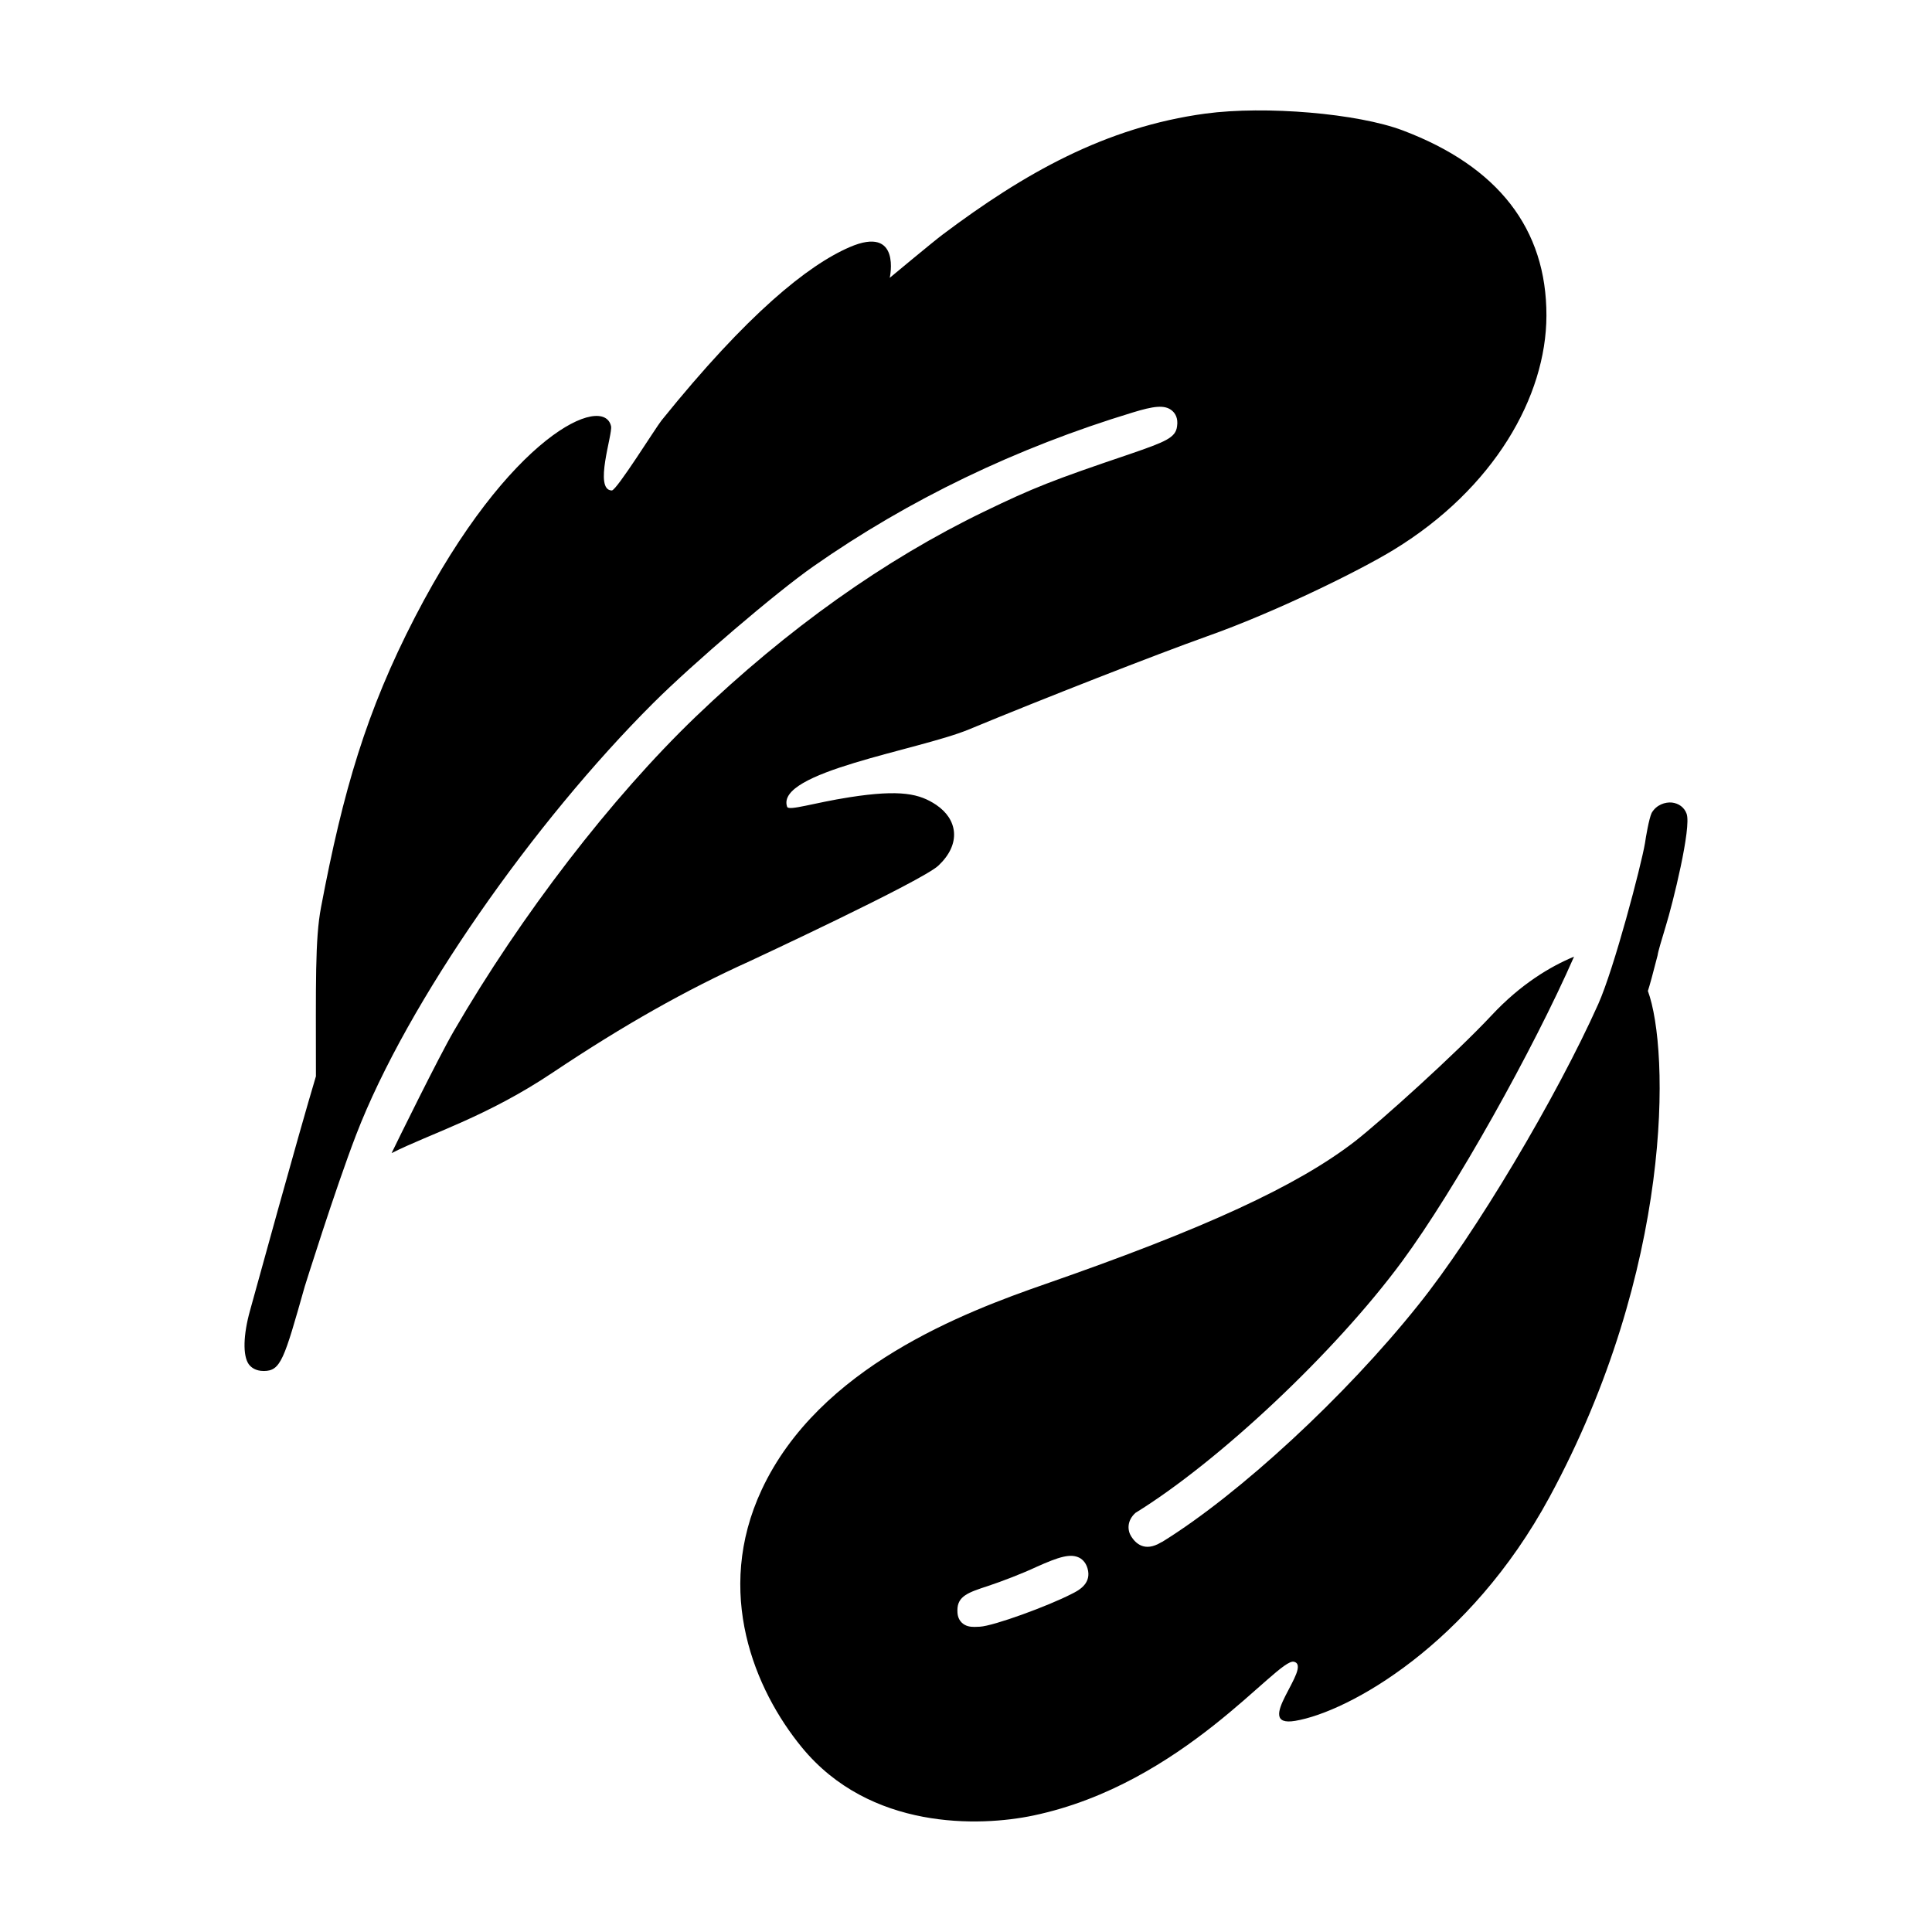
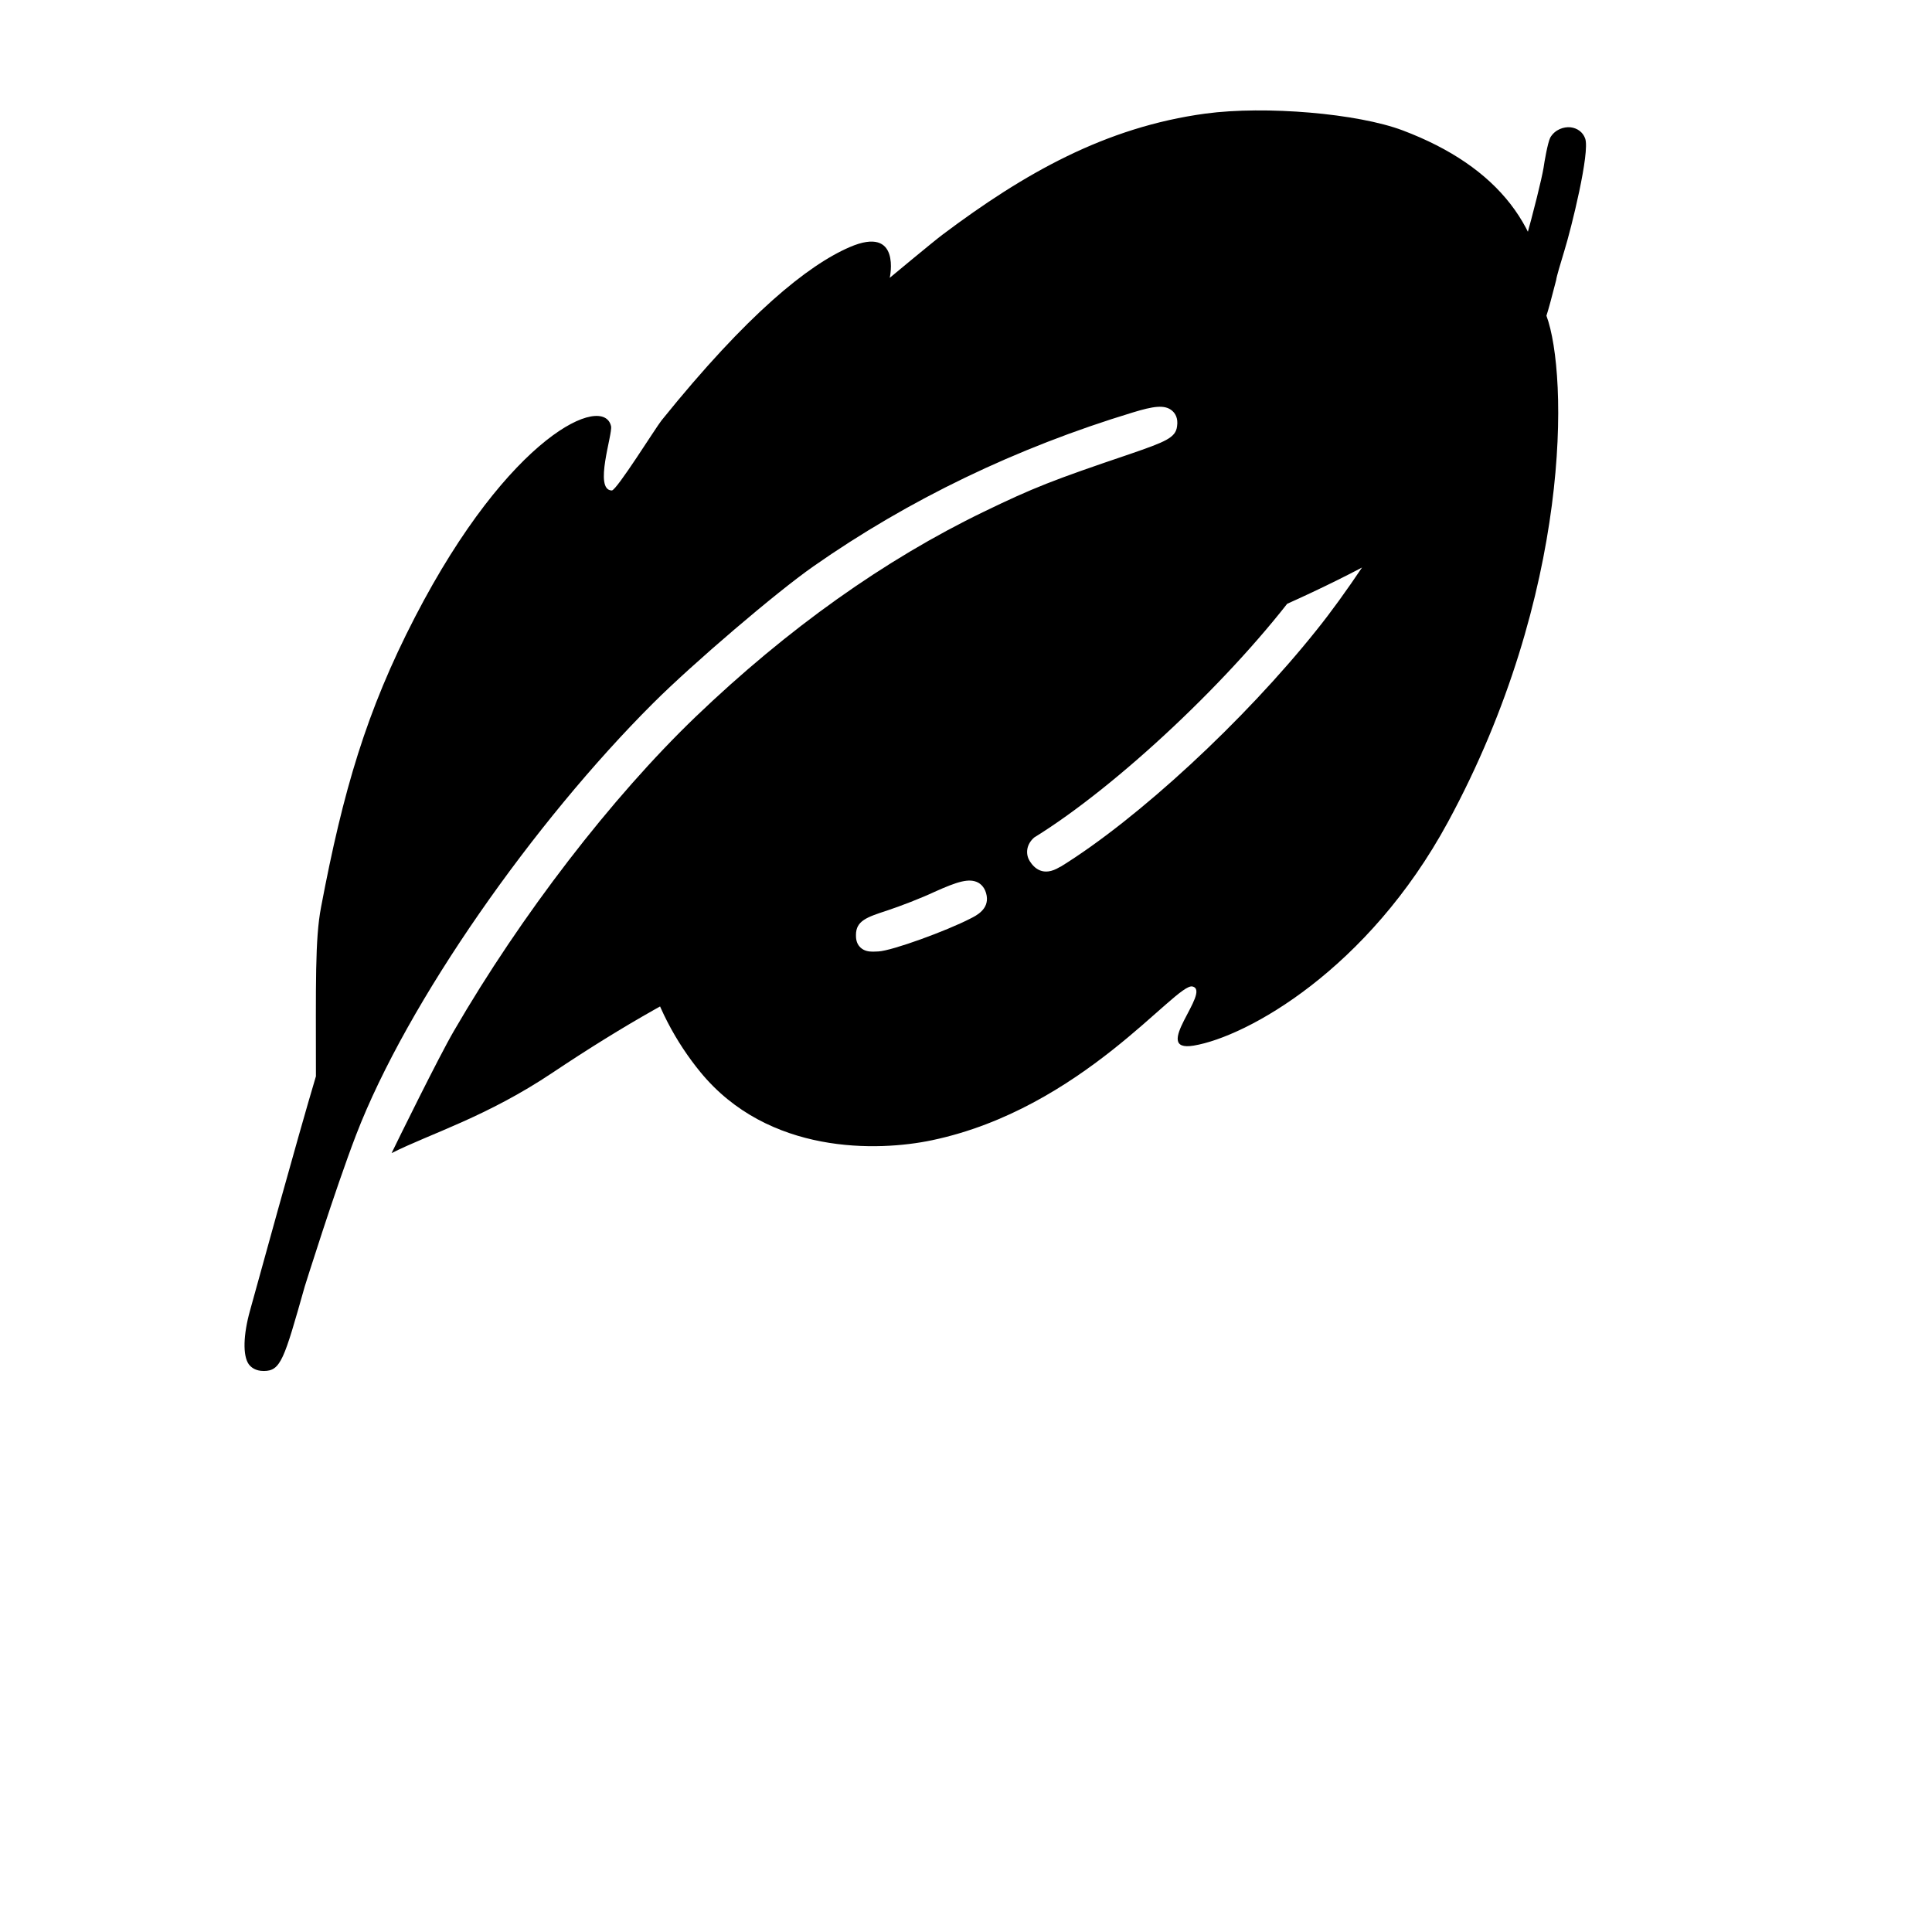
<svg xmlns="http://www.w3.org/2000/svg" fill="#000000" width="800px" height="800px" version="1.1" viewBox="144 144 512 512">
-   <path d="m553.82 227.66c-0.047 21.441-13.898 45.793-40.438 62.02-9.324 5.703-31.695 16.66-49.523 22.957-13.512 4.828-43.023 16.359-63.137 24.688-13.41 5.535-51.344 11.227-48.125 20.484 0.402 1.16 7.09-1.059 16.566-2.535 13.629-2.121 18.555-0.887 22.922 2.012 2.848 1.93 4.469 4.418 4.727 7.215 0.25 3.047-1.168 6.098-4.117 8.887-4.266 4.066-50.035 25.348-50.035 25.348-16.863 7.617-33.422 16.965-52.113 29.461-17.578 11.785-32.461 16.203-42.77 21.387 1.32-2.742 12.496-25.488 16.516-32.379 17.805-30.703 41.754-61.828 64.074-83.266 24.348-23.328 50.062-41.613 76.422-54.355 13.043-6.309 18.105-8.309 38.707-15.277 9.359-3.231 12.082-4.297 12.438-7.336 0.328-2.188-0.52-3.445-1.289-4.109-1.965-1.719-5.055-1.199-10.43 0.438-30.91 9.383-59.395 23.105-84.664 40.797-9.773 6.82-32.016 25.809-42.5 36.289-31.52 31.449-65.098 79.059-78.676 114.36-5.602 14.57-13.613 40.18-13.613 40.18-5.488 19.402-6.348 22.398-10.871 22.398-2.188 0-3.352-0.969-3.961-1.777-1.629-2.289-1.473-7.805 0.332-14.254 1.223-4.383 12.699-46.195 17.461-62.062 0-24.535-0.266-36.344 1.359-44.828 5.84-30.832 12.012-51.953 24.887-76.855 25.074-48.488 50.047-59.277 51.965-50.594 0.465 2.098-4.664 16.922 0.203 17.027 1.258 0.023 11.664-16.691 13.176-18.57 22.809-28.309 38.812-41.125 49.812-45.902 13.84-6.004 10.664 8.121 10.664 8.121s11.477-9.559 13.969-11.43c21.602-16.227 43.125-28.492 69.691-32.098 15.949-2.133 40.379-0.051 52.32 4.469 25.199 9.523 38.102 26.027 38.051 49.09zm26.883 178.95c5.789 15.645 6.723 73.637-26.086 134.17-21.199 39.117-53.227 56.879-67.359 59.262-11.695 1.969 4.875-14.469-0.371-15.664-4.414-1.004-29.207 32.379-69.047 40.754-14.27 2.996-43.336 3.906-61.359-18.082-12.461-15.195-23.328-41.07-10.617-68.27 15.203-32.531 53.691-47.035 75.18-54.504 42.211-14.68 66.797-26.008 82.137-37.891 6.758-5.285 26.566-23.109 36.117-33.32 7.719-8.277 15.594-12.953 21.84-15.543-10.75 24.527-31.492 61.668-45.613 80.816-17.734 24.047-48.531 52.961-70.598 66.578-2.363 2.117-2.121 4.715-1.152 6.238 1.113 1.75 3.492 4.289 7.934 1.586 0.145-0.086 0.23-0.102 0.363-0.172 20.348-12.602 48.453-38.512 67.723-62.652 15.141-18.793 36.828-55.383 47.746-79.797 4.227-9.445 11.375-36.672 12.395-42.668 0.203-1.473 1.066-6.555 1.777-8.027 1.27-2.188 3.606-2.898 5.336-2.742 1.828 0.203 3.301 1.27 3.91 2.949 1.371 3.559-3.707 23.977-5.488 29.715-1.066 3.559-2.082 6.856-2.188 7.824-1.117 4.414-2.168 8.254-2.578 9.441zm-148.34 153.71c-0.359-2.031-1.422-2.996-2.238-3.457-2.387-1.27-5.488-0.301-11.582 2.438-3.457 1.629-9.094 3.809-12.645 4.977-5.285 1.727-8.176 2.691-8.176 6.449 0 0.711 0 2.18 1.168 3.301 1.02 0.969 2.238 1.117 3.352 1.117 0.406 0 0.863-0.051 1.422-0.051 3.707-0.203 18.133-5.488 24.328-8.688 1.633-0.805 4.981-2.477 4.371-6.086z" />
+   <path d="m553.82 227.66c-0.047 21.441-13.898 45.793-40.438 62.02-9.324 5.703-31.695 16.66-49.523 22.957-13.512 4.828-43.023 16.359-63.137 24.688-13.41 5.535-51.344 11.227-48.125 20.484 0.402 1.16 7.09-1.059 16.566-2.535 13.629-2.121 18.555-0.887 22.922 2.012 2.848 1.93 4.469 4.418 4.727 7.215 0.25 3.047-1.168 6.098-4.117 8.887-4.266 4.066-50.035 25.348-50.035 25.348-16.863 7.617-33.422 16.965-52.113 29.461-17.578 11.785-32.461 16.203-42.77 21.387 1.32-2.742 12.496-25.488 16.516-32.379 17.805-30.703 41.754-61.828 64.074-83.266 24.348-23.328 50.062-41.613 76.422-54.355 13.043-6.309 18.105-8.309 38.707-15.277 9.359-3.231 12.082-4.297 12.438-7.336 0.328-2.188-0.52-3.445-1.289-4.109-1.965-1.719-5.055-1.199-10.43 0.438-30.91 9.383-59.395 23.105-84.664 40.797-9.773 6.82-32.016 25.809-42.5 36.289-31.52 31.449-65.098 79.059-78.676 114.36-5.602 14.57-13.613 40.18-13.613 40.18-5.488 19.402-6.348 22.398-10.871 22.398-2.188 0-3.352-0.969-3.961-1.777-1.629-2.289-1.473-7.805 0.332-14.254 1.223-4.383 12.699-46.195 17.461-62.062 0-24.535-0.266-36.344 1.359-44.828 5.84-30.832 12.012-51.953 24.887-76.855 25.074-48.488 50.047-59.277 51.965-50.594 0.465 2.098-4.664 16.922 0.203 17.027 1.258 0.023 11.664-16.691 13.176-18.57 22.809-28.309 38.812-41.125 49.812-45.902 13.84-6.004 10.664 8.121 10.664 8.121s11.477-9.559 13.969-11.43c21.602-16.227 43.125-28.492 69.691-32.098 15.949-2.133 40.379-0.051 52.32 4.469 25.199 9.523 38.102 26.027 38.051 49.09zc5.789 15.645 6.723 73.637-26.086 134.17-21.199 39.117-53.227 56.879-67.359 59.262-11.695 1.969 4.875-14.469-0.371-15.664-4.414-1.004-29.207 32.379-69.047 40.754-14.27 2.996-43.336 3.906-61.359-18.082-12.461-15.195-23.328-41.07-10.617-68.27 15.203-32.531 53.691-47.035 75.18-54.504 42.211-14.68 66.797-26.008 82.137-37.891 6.758-5.285 26.566-23.109 36.117-33.32 7.719-8.277 15.594-12.953 21.84-15.543-10.75 24.527-31.492 61.668-45.613 80.816-17.734 24.047-48.531 52.961-70.598 66.578-2.363 2.117-2.121 4.715-1.152 6.238 1.113 1.75 3.492 4.289 7.934 1.586 0.145-0.086 0.23-0.102 0.363-0.172 20.348-12.602 48.453-38.512 67.723-62.652 15.141-18.793 36.828-55.383 47.746-79.797 4.227-9.445 11.375-36.672 12.395-42.668 0.203-1.473 1.066-6.555 1.777-8.027 1.27-2.188 3.606-2.898 5.336-2.742 1.828 0.203 3.301 1.27 3.91 2.949 1.371 3.559-3.707 23.977-5.488 29.715-1.066 3.559-2.082 6.856-2.188 7.824-1.117 4.414-2.168 8.254-2.578 9.441zm-148.34 153.71c-0.359-2.031-1.422-2.996-2.238-3.457-2.387-1.27-5.488-0.301-11.582 2.438-3.457 1.629-9.094 3.809-12.645 4.977-5.285 1.727-8.176 2.691-8.176 6.449 0 0.711 0 2.18 1.168 3.301 1.02 0.969 2.238 1.117 3.352 1.117 0.406 0 0.863-0.051 1.422-0.051 3.707-0.203 18.133-5.488 24.328-8.688 1.633-0.805 4.981-2.477 4.371-6.086z" />
</svg>